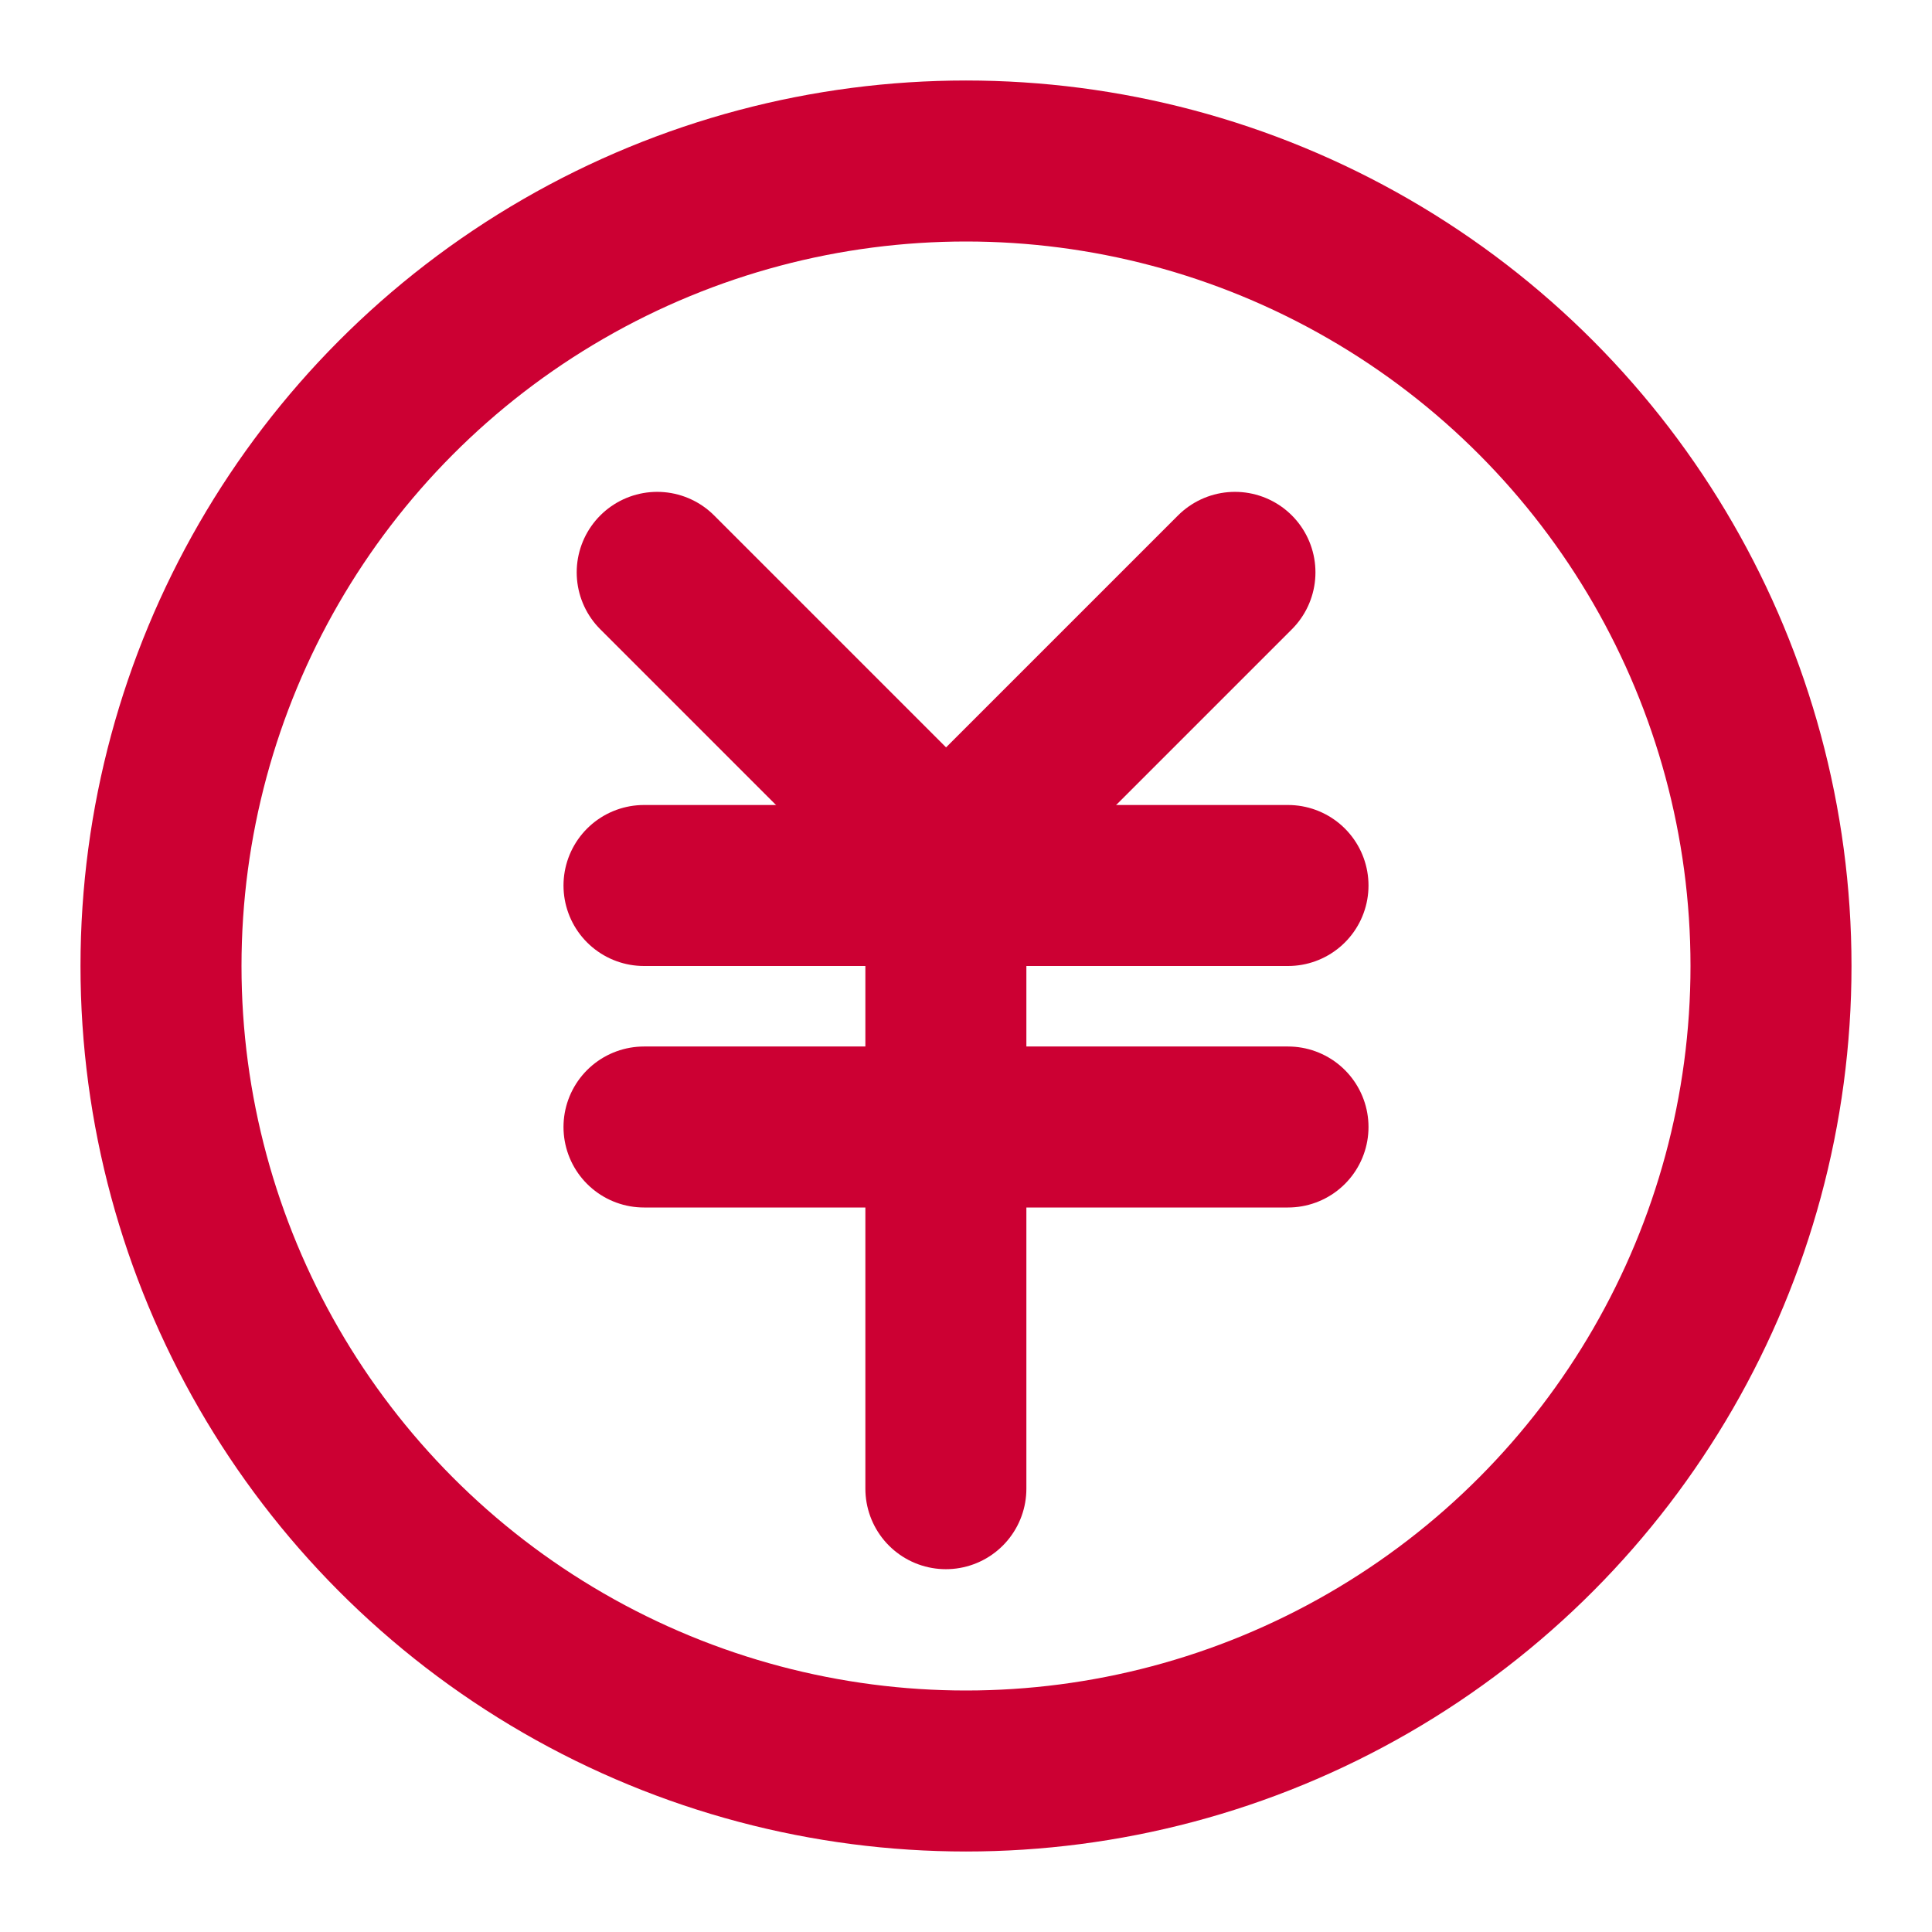
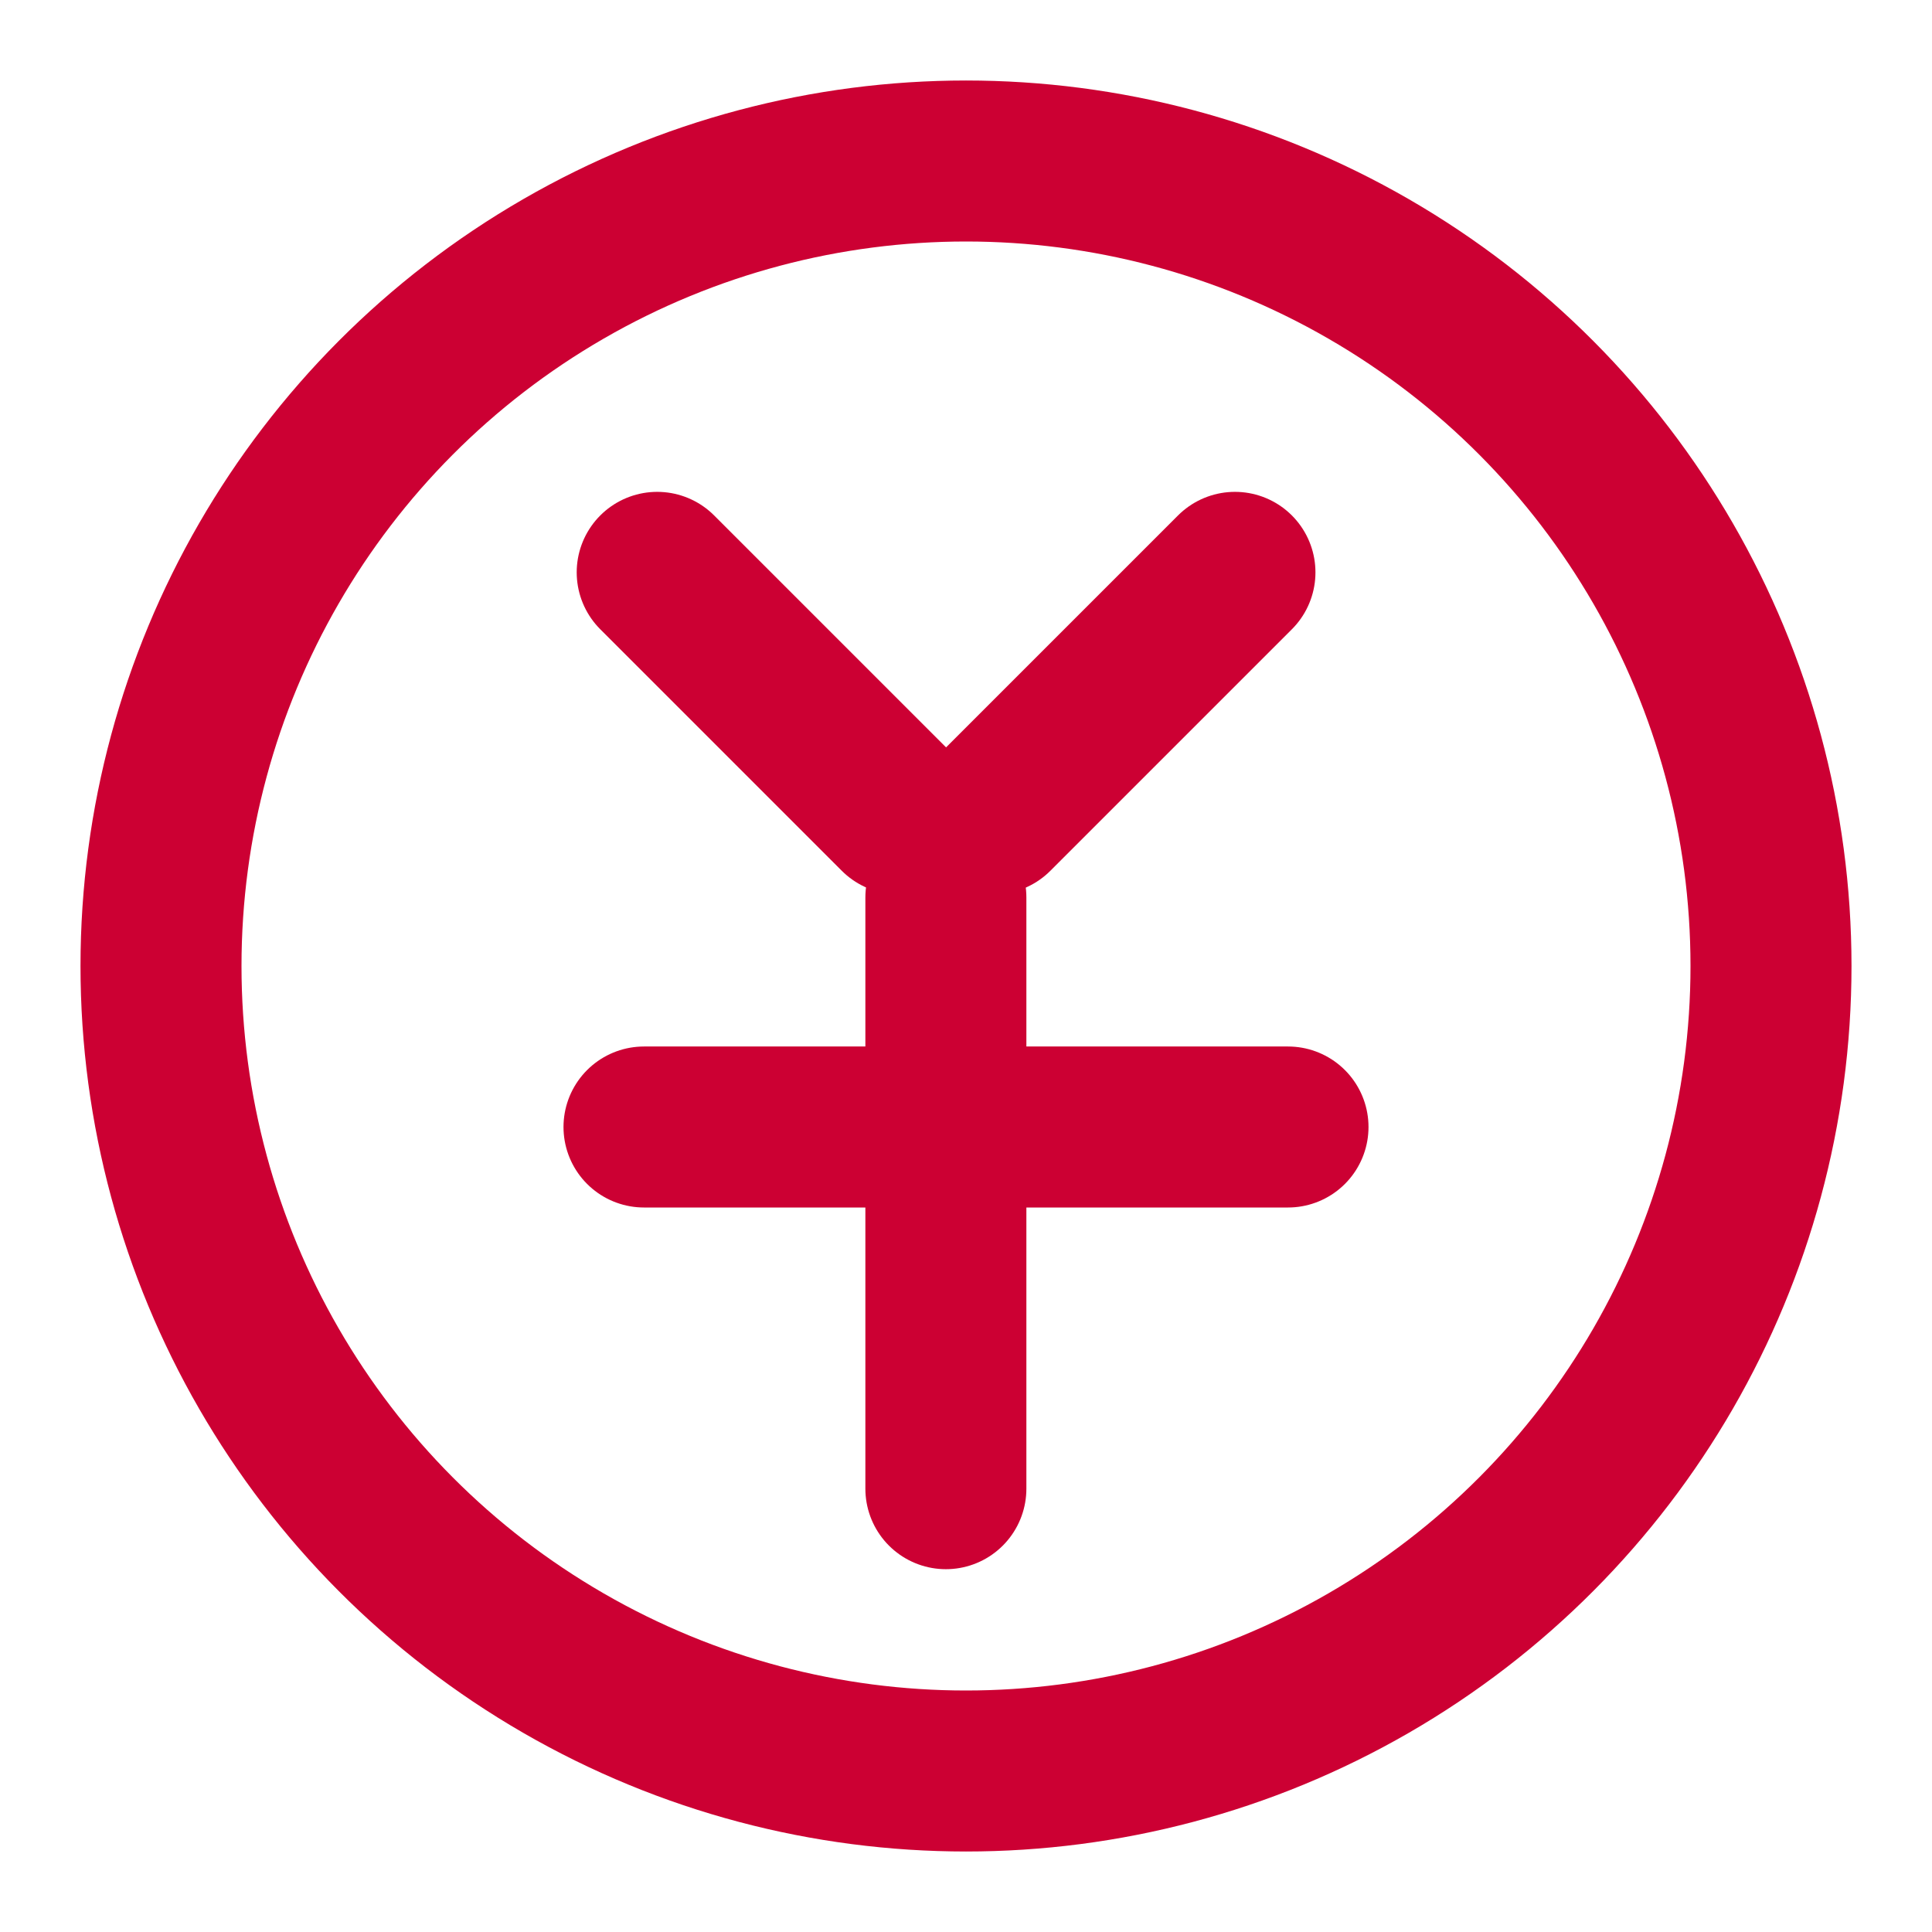
<svg xmlns="http://www.w3.org/2000/svg" width="24" height="24" viewBox="0 0 24 24">
  <g id="icon_price" transform="translate(0 0.533)">
    <rect id="長方形_4048" data-name="長方形 4048" width="24" height="24" transform="translate(0 -0.533)" fill="#fff" />
    <circle id="楕円形_132" data-name="楕円形 132" cx="10" cy="10" r="10" transform="translate(2 1.467)" fill="none" stroke="#c03" stroke-width="2" />
    <line id="線_19" data-name="線 19" x2="3" y2="3" transform="translate(8.164 6.577)" fill="none" stroke="#c03" stroke-linecap="round" stroke-width="2" />
    <line id="線_20" data-name="線 20" y1="3" x2="3" transform="translate(12.341 6.577)" fill="none" stroke="#c03" stroke-linecap="round" stroke-width="2" />
    <line id="線_21" data-name="線 21" y2="7.344" transform="translate(11.75 10.616)" fill="none" stroke="#c03" stroke-linecap="round" stroke-width="2" />
    <line id="線_22" data-name="線 22" x2="8" transform="translate(8 13.467)" fill="none" stroke="#c03" stroke-linecap="round" stroke-width="2" />
-     <line id="線_23" data-name="線 23" x2="8" transform="translate(8 10.467)" fill="none" stroke="#c03" stroke-linecap="round" stroke-width="2" />
  </g>
</svg>